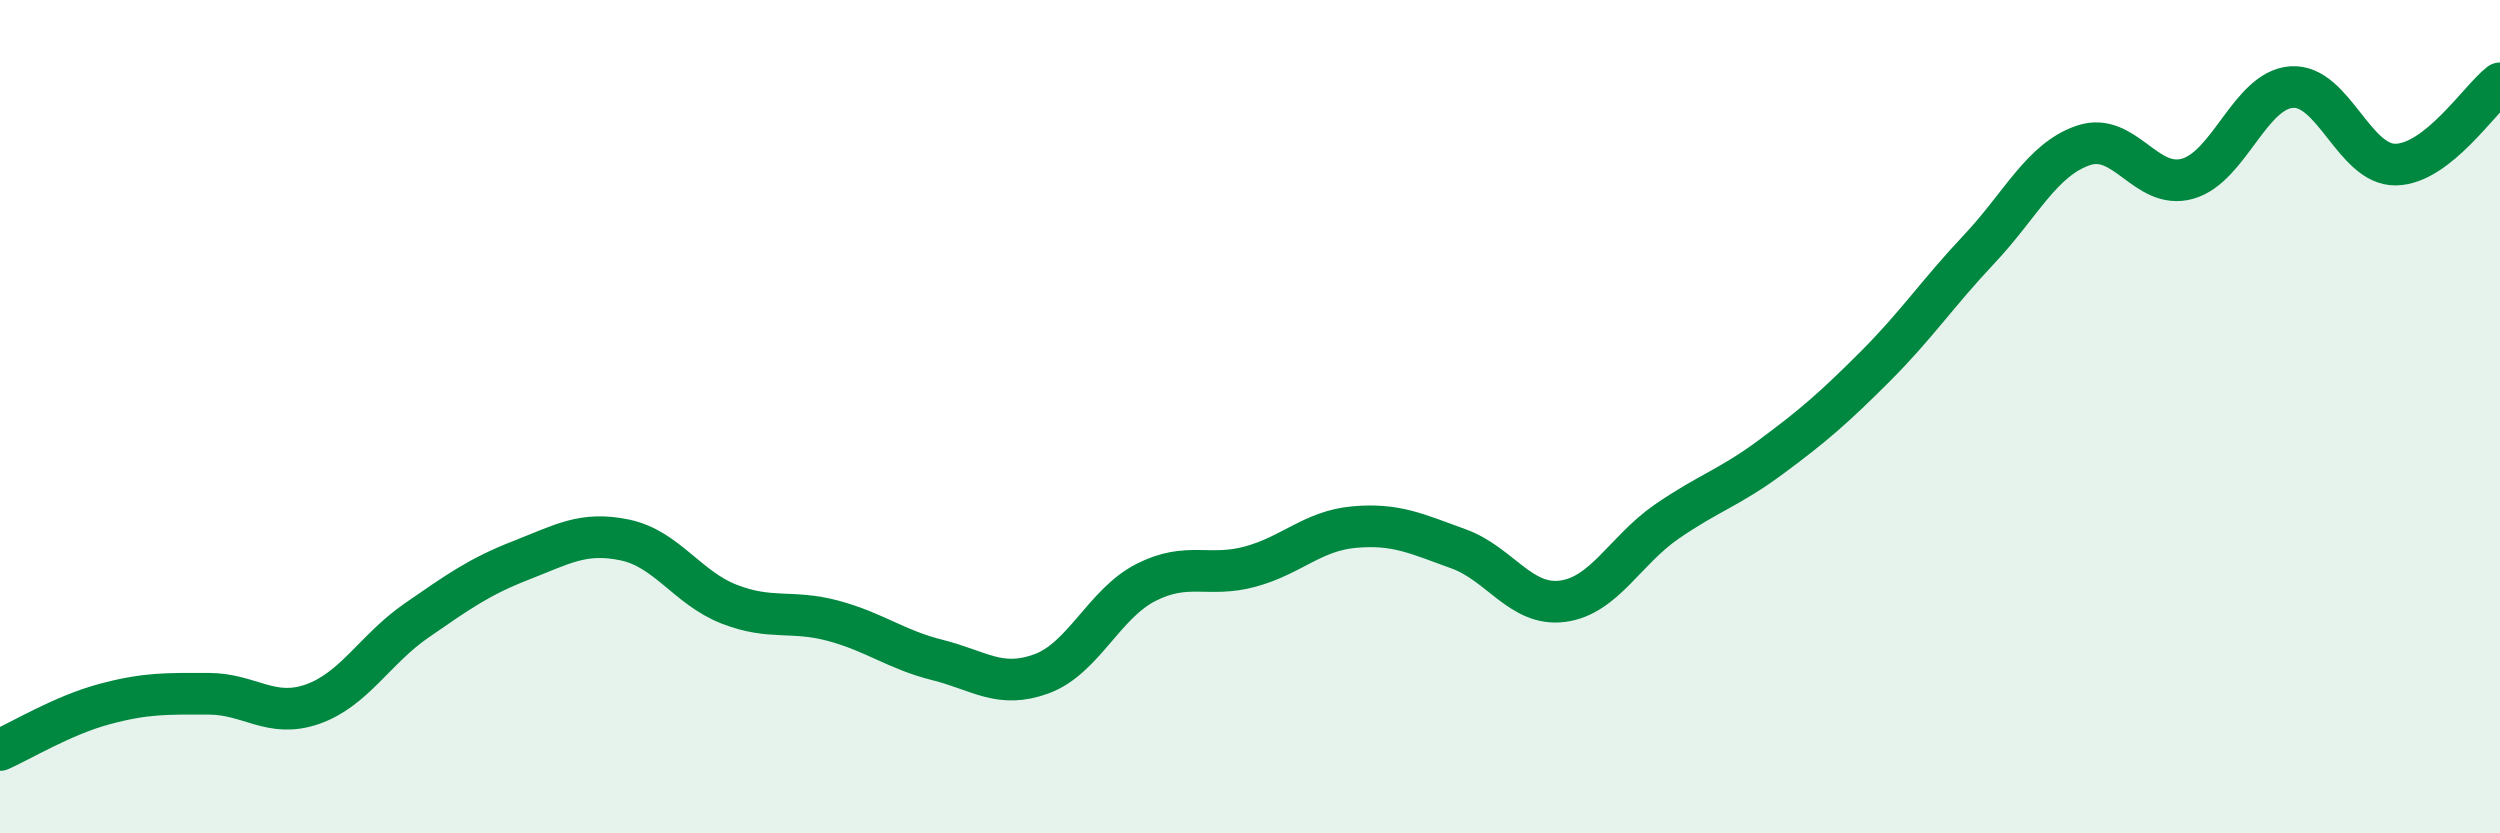
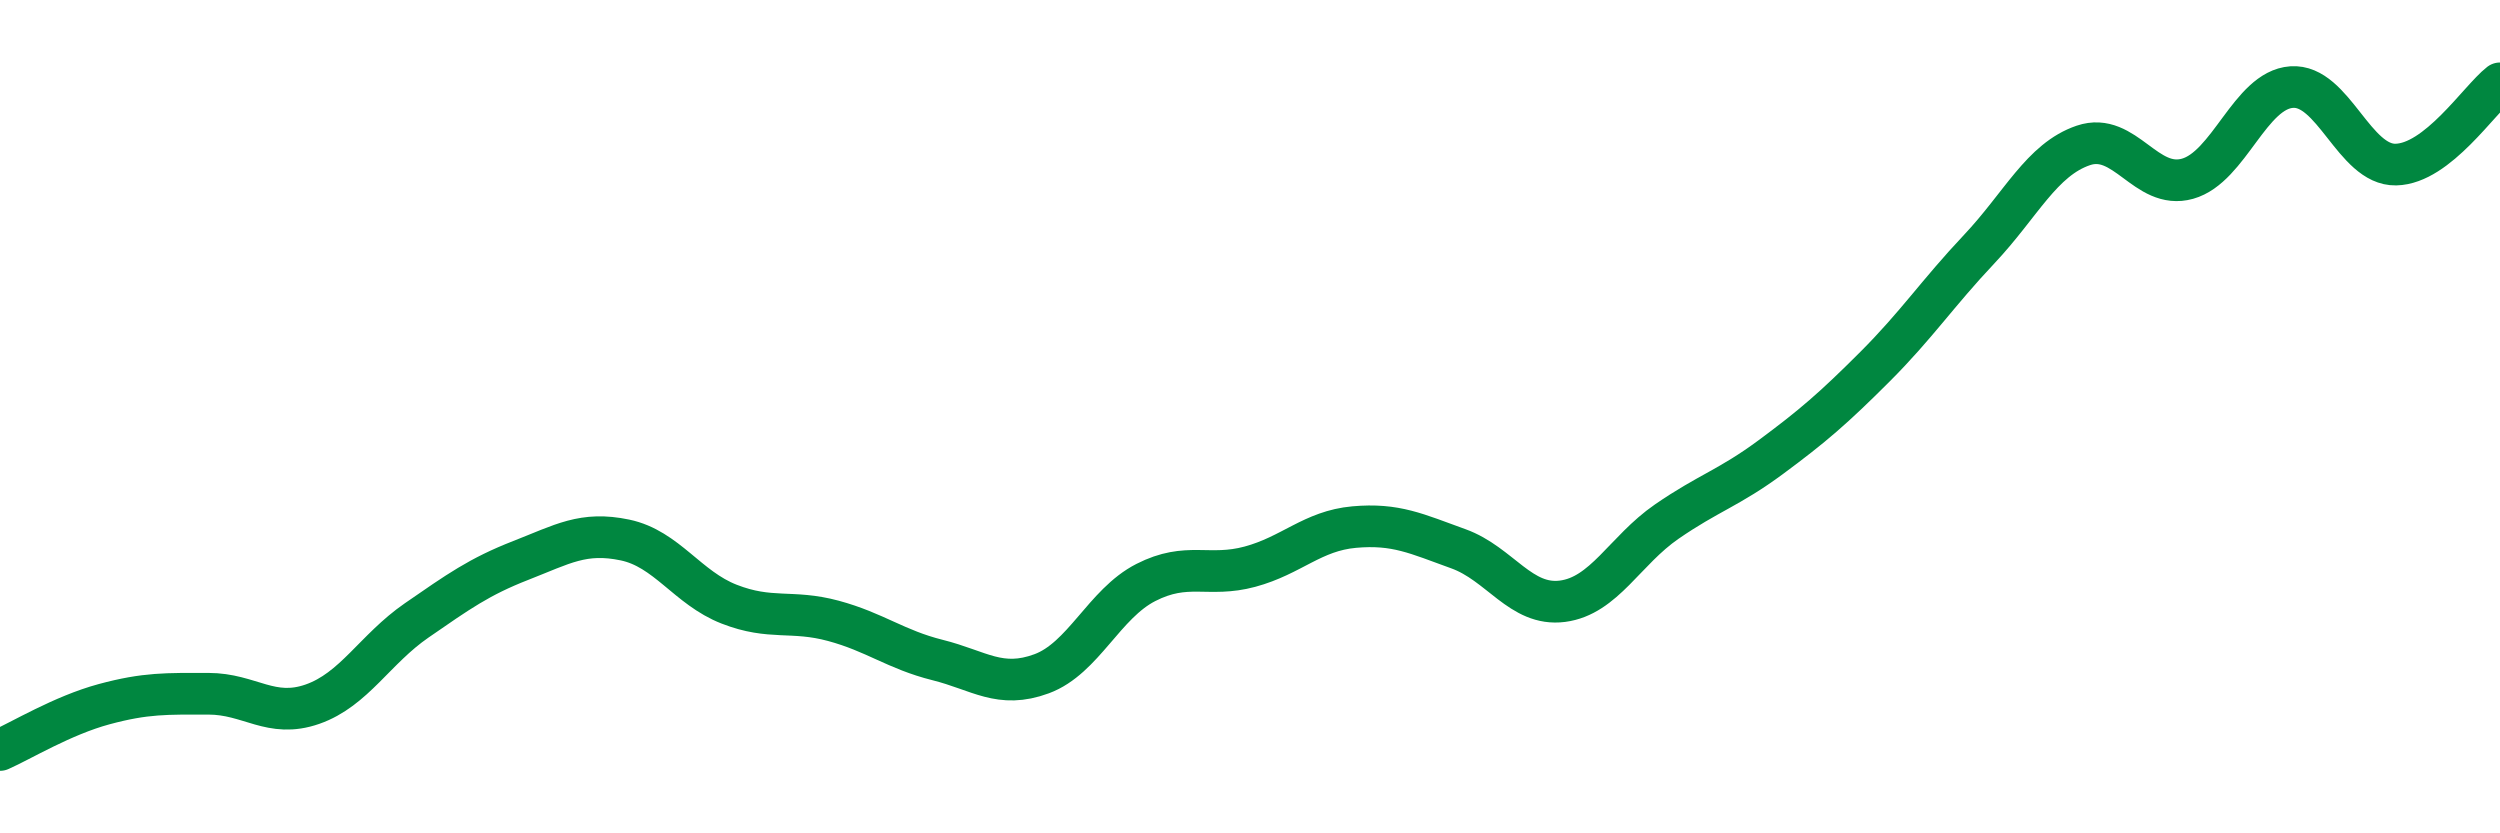
<svg xmlns="http://www.w3.org/2000/svg" width="60" height="20" viewBox="0 0 60 20">
-   <path d="M 0,18 C 0.5,17.78 1.5,17.17 2.5,16.9 C 3.5,16.63 4,16.65 5,16.65 C 6,16.65 6.5,17.25 7.5,16.9 C 8.5,16.55 9,15.58 10,14.89 C 11,14.2 11.5,13.84 12.5,13.45 C 13.5,13.06 14,12.75 15,12.96 C 16,13.17 16.5,14.11 17.5,14.5 C 18.5,14.89 19,14.63 20,14.9 C 21,15.17 21.5,15.59 22.5,15.84 C 23.5,16.09 24,16.54 25,16.17 C 26,15.8 26.5,14.49 27.5,13.98 C 28.5,13.47 29,13.87 30,13.6 C 31,13.33 31.5,12.74 32.5,12.65 C 33.5,12.56 34,12.81 35,13.17 C 36,13.53 36.5,14.56 37.5,14.43 C 38.5,14.3 39,13.21 40,12.52 C 41,11.83 41.5,11.71 42.5,10.97 C 43.5,10.23 44,9.8 45,8.8 C 46,7.8 46.5,7.04 47.5,5.98 C 48.5,4.92 49,3.83 50,3.49 C 51,3.15 51.5,4.57 52.5,4.29 C 53.5,4.01 54,2.16 55,2.09 C 56,2.02 56.5,3.97 57.5,3.95 C 58.5,3.93 59.5,2.39 60,2L60 20L0 20Z" fill="#008740" opacity="0.1" stroke-linecap="round" stroke-linejoin="round" />
  <path d="M 0,18 C 0.5,17.78 1.5,17.17 2.5,16.9 C 3.5,16.63 4,16.65 5,16.65 C 6,16.65 6.5,17.25 7.5,16.9 C 8.5,16.55 9,15.58 10,14.89 C 11,14.2 11.5,13.84 12.5,13.45 C 13.5,13.06 14,12.75 15,12.96 C 16,13.17 16.5,14.11 17.5,14.5 C 18.5,14.89 19,14.63 20,14.9 C 21,15.17 21.5,15.59 22.5,15.84 C 23.5,16.09 24,16.54 25,16.17 C 26,15.8 26.5,14.49 27.5,13.98 C 28.5,13.47 29,13.87 30,13.6 C 31,13.33 31.5,12.74 32.5,12.65 C 33.5,12.56 34,12.81 35,13.17 C 36,13.53 36.5,14.56 37.5,14.43 C 38.5,14.3 39,13.21 40,12.52 C 41,11.83 41.5,11.71 42.5,10.97 C 43.5,10.23 44,9.8 45,8.8 C 46,7.8 46.5,7.04 47.5,5.98 C 48.5,4.92 49,3.83 50,3.49 C 51,3.15 51.5,4.57 52.5,4.29 C 53.5,4.01 54,2.16 55,2.09 C 56,2.02 56.5,3.97 57.5,3.95 C 58.5,3.93 59.5,2.39 60,2" stroke="#008740" stroke-width="1" fill="none" stroke-linecap="round" stroke-linejoin="round" />
</svg>